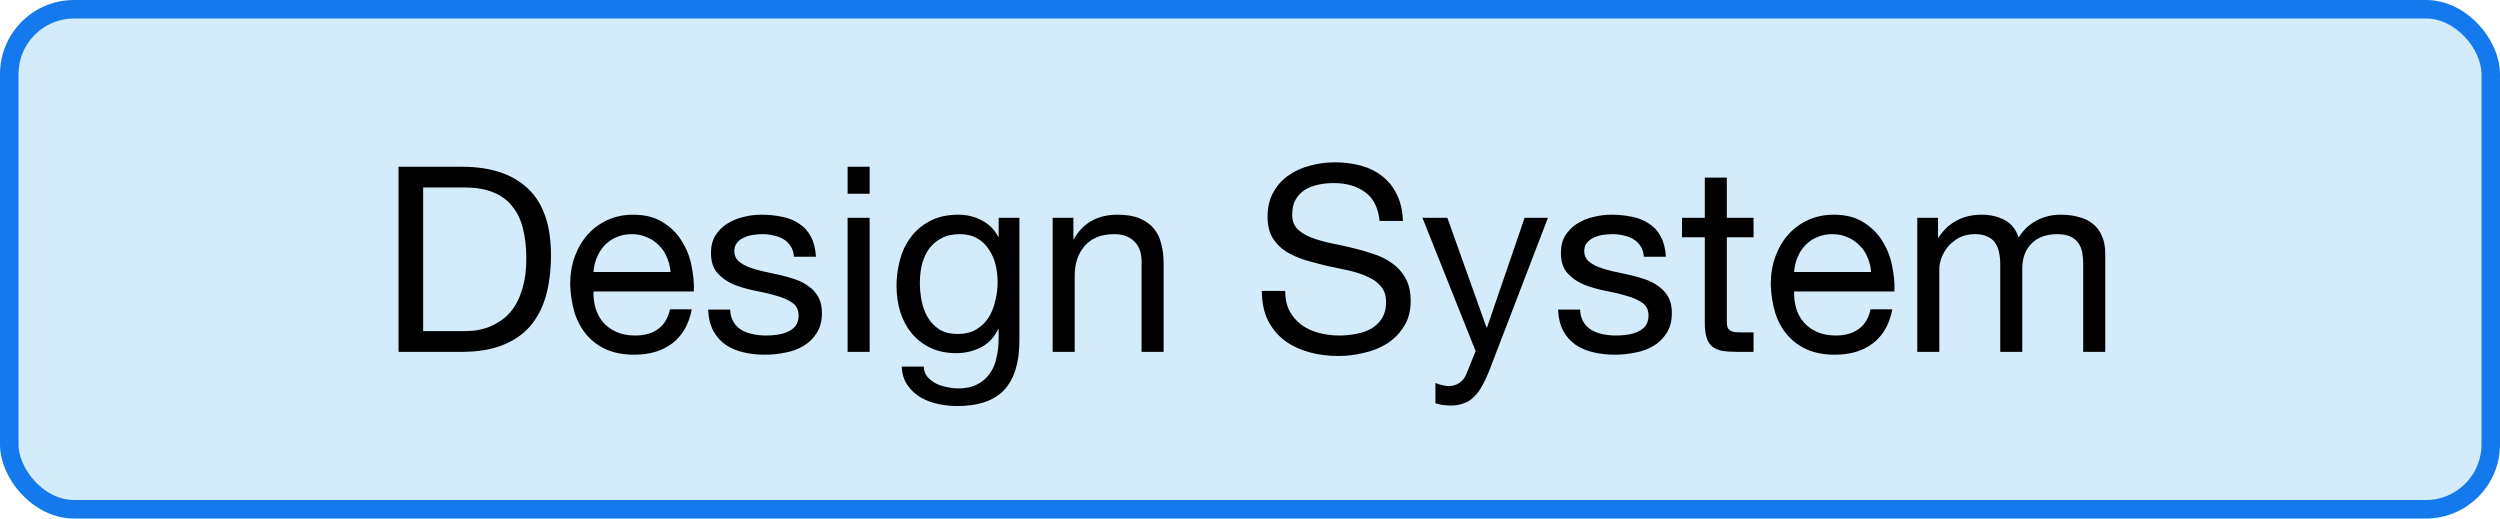
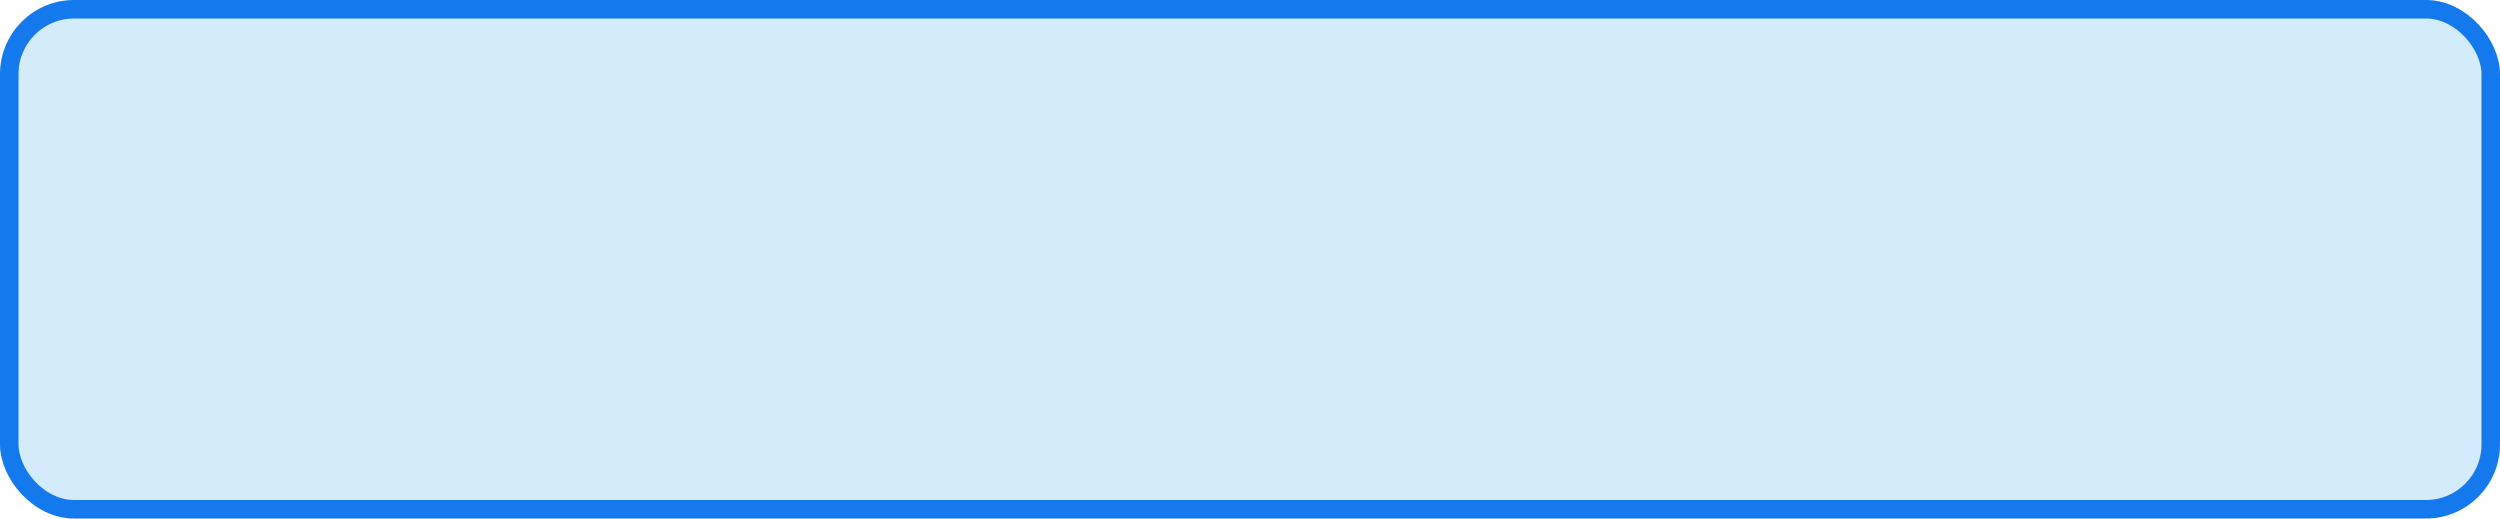
<svg xmlns="http://www.w3.org/2000/svg" width="135" height="28" viewBox="0 0 135 28" fill="none">
  <rect x="0.5" y="0.5" width="134" height="27" rx="3.5" fill="#D3EBFA" />
  <rect x="0.5" y="0.5" width="134" height="27" rx="3.5" stroke="#1479ED" />
-   <path d="M22.85 17.88H25.062C25.211 17.88 25.398 17.871 25.622 17.852C25.846 17.824 26.084 17.768 26.336 17.684C26.588 17.591 26.835 17.46 27.078 17.292C27.33 17.124 27.554 16.895 27.75 16.606C27.946 16.317 28.104 15.957 28.226 15.528C28.356 15.089 28.422 14.562 28.422 13.946C28.422 13.349 28.361 12.817 28.24 12.35C28.128 11.874 27.936 11.473 27.666 11.146C27.404 10.81 27.064 10.558 26.644 10.39C26.224 10.213 25.706 10.124 25.09 10.124H22.85V17.88ZM21.52 9.004H24.95C26.49 9.004 27.675 9.396 28.506 10.18C29.336 10.964 29.752 12.159 29.752 13.764C29.752 14.604 29.658 15.351 29.472 16.004C29.285 16.648 28.996 17.194 28.604 17.642C28.212 18.081 27.712 18.417 27.106 18.65C26.499 18.883 25.78 19 24.95 19H21.52V9.004ZM36.207 14.688C36.188 14.408 36.123 14.142 36.011 13.89C35.908 13.638 35.764 13.423 35.577 13.246C35.4 13.059 35.185 12.915 34.933 12.812C34.691 12.7 34.42 12.644 34.121 12.644C33.813 12.644 33.533 12.7 33.281 12.812C33.038 12.915 32.828 13.059 32.651 13.246C32.474 13.433 32.334 13.652 32.231 13.904C32.129 14.147 32.068 14.408 32.049 14.688H36.207ZM37.355 16.704C37.197 17.516 36.846 18.127 36.305 18.538C35.764 18.949 35.083 19.154 34.261 19.154C33.682 19.154 33.178 19.061 32.749 18.874C32.329 18.687 31.974 18.426 31.685 18.09C31.396 17.754 31.177 17.353 31.027 16.886C30.887 16.419 30.808 15.911 30.789 15.36C30.789 14.809 30.873 14.305 31.041 13.848C31.209 13.391 31.442 12.994 31.741 12.658C32.049 12.322 32.408 12.061 32.819 11.874C33.239 11.687 33.697 11.594 34.191 11.594C34.835 11.594 35.367 11.729 35.787 12C36.217 12.261 36.557 12.597 36.809 13.008C37.071 13.419 37.248 13.867 37.341 14.352C37.444 14.837 37.486 15.299 37.467 15.738H32.049C32.04 16.055 32.077 16.359 32.161 16.648C32.245 16.928 32.38 17.18 32.567 17.404C32.754 17.619 32.992 17.791 33.281 17.922C33.571 18.053 33.911 18.118 34.303 18.118C34.807 18.118 35.218 18.001 35.535 17.768C35.862 17.535 36.077 17.18 36.179 16.704H37.355ZM39.429 16.718C39.438 16.979 39.499 17.203 39.611 17.39C39.723 17.567 39.867 17.712 40.045 17.824C40.231 17.927 40.437 18.001 40.661 18.048C40.894 18.095 41.132 18.118 41.375 18.118C41.561 18.118 41.757 18.104 41.963 18.076C42.168 18.048 42.355 17.997 42.523 17.922C42.7 17.847 42.845 17.74 42.957 17.6C43.069 17.451 43.125 17.264 43.125 17.04C43.125 16.732 43.008 16.499 42.775 16.34C42.541 16.181 42.247 16.055 41.893 15.962C41.547 15.859 41.169 15.771 40.759 15.696C40.348 15.612 39.965 15.5 39.611 15.36C39.265 15.211 38.976 15.005 38.743 14.744C38.509 14.483 38.393 14.119 38.393 13.652C38.393 13.288 38.472 12.975 38.631 12.714C38.799 12.453 39.009 12.243 39.261 12.084C39.522 11.916 39.811 11.795 40.129 11.72C40.455 11.636 40.777 11.594 41.095 11.594C41.505 11.594 41.883 11.631 42.229 11.706C42.574 11.771 42.877 11.893 43.139 12.07C43.409 12.238 43.624 12.471 43.783 12.77C43.941 13.059 44.035 13.423 44.063 13.862H42.873C42.854 13.629 42.793 13.437 42.691 13.288C42.588 13.129 42.457 13.003 42.299 12.91C42.14 12.817 41.963 12.751 41.767 12.714C41.58 12.667 41.389 12.644 41.193 12.644C41.015 12.644 40.833 12.658 40.647 12.686C40.469 12.714 40.306 12.765 40.157 12.84C40.007 12.905 39.886 12.999 39.793 13.12C39.699 13.232 39.653 13.381 39.653 13.568C39.653 13.773 39.723 13.946 39.863 14.086C40.012 14.217 40.199 14.329 40.423 14.422C40.647 14.506 40.899 14.581 41.179 14.646C41.459 14.702 41.739 14.763 42.019 14.828C42.317 14.893 42.607 14.973 42.887 15.066C43.176 15.159 43.428 15.285 43.643 15.444C43.867 15.593 44.044 15.785 44.175 16.018C44.315 16.251 44.385 16.541 44.385 16.886C44.385 17.325 44.291 17.689 44.105 17.978C43.927 18.267 43.689 18.501 43.391 18.678C43.101 18.855 42.77 18.977 42.397 19.042C42.033 19.117 41.669 19.154 41.305 19.154C40.903 19.154 40.521 19.112 40.157 19.028C39.793 18.944 39.471 18.809 39.191 18.622C38.911 18.426 38.687 18.174 38.519 17.866C38.351 17.549 38.257 17.166 38.239 16.718H39.429ZM46.961 10.46H45.771V9.004H46.961V10.46ZM45.771 11.762H46.961V19H45.771V11.762ZM55.048 18.384C55.048 19.569 54.778 20.456 54.236 21.044C53.695 21.632 52.846 21.926 51.688 21.926C51.352 21.926 51.007 21.889 50.652 21.814C50.307 21.739 49.989 21.618 49.7 21.45C49.42 21.282 49.187 21.063 49 20.792C48.813 20.521 48.711 20.19 48.692 19.798H49.882C49.892 20.013 49.957 20.195 50.078 20.344C50.209 20.493 50.363 20.615 50.54 20.708C50.727 20.801 50.928 20.867 51.142 20.904C51.357 20.951 51.562 20.974 51.758 20.974C52.15 20.974 52.481 20.904 52.752 20.764C53.023 20.633 53.247 20.447 53.424 20.204C53.602 19.971 53.727 19.686 53.802 19.35C53.886 19.014 53.928 18.645 53.928 18.244V17.768H53.9C53.695 18.216 53.382 18.547 52.962 18.762C52.551 18.967 52.113 19.07 51.646 19.07C51.105 19.07 50.633 18.972 50.232 18.776C49.831 18.58 49.495 18.319 49.224 17.992C48.953 17.656 48.748 17.269 48.608 16.83C48.477 16.382 48.412 15.911 48.412 15.416C48.412 14.987 48.468 14.548 48.58 14.1C48.692 13.643 48.879 13.232 49.14 12.868C49.401 12.495 49.747 12.191 50.176 11.958C50.605 11.715 51.133 11.594 51.758 11.594C52.215 11.594 52.636 11.697 53.018 11.902C53.401 12.098 53.7 12.397 53.914 12.798H53.928V11.762H55.048V18.384ZM51.716 18.034C52.108 18.034 52.44 17.955 52.71 17.796C52.99 17.628 53.214 17.413 53.382 17.152C53.55 16.881 53.672 16.578 53.746 16.242C53.83 15.906 53.872 15.57 53.872 15.234C53.872 14.917 53.835 14.604 53.76 14.296C53.685 13.988 53.564 13.713 53.396 13.47C53.237 13.218 53.028 13.017 52.766 12.868C52.505 12.719 52.188 12.644 51.814 12.644C51.431 12.644 51.105 12.719 50.834 12.868C50.563 13.008 50.34 13.199 50.162 13.442C49.994 13.685 49.868 13.965 49.784 14.282C49.709 14.599 49.672 14.931 49.672 15.276C49.672 15.603 49.705 15.929 49.77 16.256C49.836 16.583 49.947 16.881 50.106 17.152C50.265 17.413 50.475 17.628 50.736 17.796C50.998 17.955 51.324 18.034 51.716 18.034ZM56.843 11.762H57.963V12.91H57.991C58.486 12.033 59.27 11.594 60.343 11.594C60.819 11.594 61.216 11.659 61.533 11.79C61.851 11.921 62.107 12.103 62.303 12.336C62.499 12.569 62.635 12.849 62.709 13.176C62.793 13.493 62.835 13.848 62.835 14.24V19H61.645V14.1C61.645 13.652 61.515 13.297 61.253 13.036C60.992 12.775 60.633 12.644 60.175 12.644C59.811 12.644 59.494 12.7 59.223 12.812C58.962 12.924 58.743 13.083 58.565 13.288C58.388 13.493 58.253 13.736 58.159 14.016C58.075 14.287 58.033 14.585 58.033 14.912V19H56.843V11.762ZM74.497 11.93C74.422 11.211 74.161 10.693 73.713 10.376C73.274 10.049 72.71 9.886 72.019 9.886C71.739 9.886 71.464 9.914 71.193 9.97C70.922 10.026 70.68 10.119 70.465 10.25C70.26 10.381 70.092 10.558 69.961 10.782C69.84 10.997 69.779 11.267 69.779 11.594C69.779 11.902 69.868 12.154 70.045 12.35C70.232 12.537 70.474 12.691 70.773 12.812C71.081 12.933 71.426 13.036 71.809 13.12C72.192 13.195 72.579 13.279 72.971 13.372C73.372 13.465 73.764 13.577 74.147 13.708C74.53 13.829 74.87 13.997 75.169 14.212C75.477 14.427 75.72 14.697 75.897 15.024C76.084 15.351 76.177 15.761 76.177 16.256C76.177 16.788 76.056 17.245 75.813 17.628C75.58 18.001 75.276 18.309 74.903 18.552C74.53 18.785 74.11 18.953 73.643 19.056C73.186 19.168 72.728 19.224 72.271 19.224C71.711 19.224 71.179 19.154 70.675 19.014C70.18 18.874 69.742 18.664 69.359 18.384C68.986 18.095 68.687 17.731 68.463 17.292C68.248 16.844 68.141 16.317 68.141 15.71H69.401C69.401 16.13 69.48 16.494 69.639 16.802C69.807 17.101 70.022 17.348 70.283 17.544C70.554 17.74 70.866 17.885 71.221 17.978C71.576 18.071 71.94 18.118 72.313 18.118C72.612 18.118 72.91 18.09 73.209 18.034C73.517 17.978 73.792 17.885 74.035 17.754C74.278 17.614 74.474 17.427 74.623 17.194C74.772 16.961 74.847 16.662 74.847 16.298C74.847 15.953 74.754 15.673 74.567 15.458C74.39 15.243 74.147 15.071 73.839 14.94C73.54 14.8 73.2 14.688 72.817 14.604C72.434 14.52 72.042 14.436 71.641 14.352C71.249 14.259 70.862 14.156 70.479 14.044C70.096 13.923 69.751 13.769 69.443 13.582C69.144 13.386 68.902 13.139 68.715 12.84C68.538 12.532 68.449 12.149 68.449 11.692C68.449 11.188 68.552 10.754 68.757 10.39C68.962 10.017 69.233 9.713 69.569 9.48C69.914 9.237 70.302 9.06 70.731 8.948C71.17 8.827 71.618 8.766 72.075 8.766C72.588 8.766 73.064 8.827 73.503 8.948C73.942 9.069 74.324 9.261 74.651 9.522C74.987 9.783 75.248 10.115 75.435 10.516C75.631 10.908 75.738 11.379 75.757 11.93H74.497ZM80.439 19.966C80.299 20.321 80.159 20.619 80.019 20.862C79.888 21.105 79.739 21.301 79.571 21.45C79.412 21.609 79.231 21.721 79.025 21.786C78.829 21.861 78.6 21.898 78.339 21.898C78.199 21.898 78.059 21.889 77.919 21.87C77.779 21.851 77.644 21.819 77.513 21.772V20.68C77.616 20.727 77.733 20.764 77.863 20.792C78.003 20.829 78.12 20.848 78.213 20.848C78.456 20.848 78.656 20.787 78.815 20.666C78.983 20.554 79.109 20.391 79.193 20.176L79.683 18.958L76.813 11.762H78.157L80.271 17.684H80.299L82.329 11.762H83.589L80.439 19.966ZM85.325 16.718C85.335 16.979 85.395 17.203 85.507 17.39C85.619 17.567 85.764 17.712 85.941 17.824C86.128 17.927 86.333 18.001 86.557 18.048C86.79 18.095 87.028 18.118 87.271 18.118C87.458 18.118 87.654 18.104 87.859 18.076C88.064 18.048 88.251 17.997 88.419 17.922C88.597 17.847 88.741 17.74 88.853 17.6C88.965 17.451 89.021 17.264 89.021 17.04C89.021 16.732 88.904 16.499 88.671 16.34C88.438 16.181 88.144 16.055 87.789 15.962C87.444 15.859 87.066 15.771 86.655 15.696C86.245 15.612 85.862 15.5 85.507 15.36C85.162 15.211 84.873 15.005 84.639 14.744C84.406 14.483 84.289 14.119 84.289 13.652C84.289 13.288 84.368 12.975 84.527 12.714C84.695 12.453 84.905 12.243 85.157 12.084C85.418 11.916 85.708 11.795 86.025 11.72C86.352 11.636 86.674 11.594 86.991 11.594C87.402 11.594 87.78 11.631 88.125 11.706C88.471 11.771 88.774 11.893 89.035 12.07C89.306 12.238 89.52 12.471 89.679 12.77C89.838 13.059 89.931 13.423 89.959 13.862H88.769C88.751 13.629 88.69 13.437 88.587 13.288C88.484 13.129 88.354 13.003 88.195 12.91C88.037 12.817 87.859 12.751 87.663 12.714C87.477 12.667 87.285 12.644 87.089 12.644C86.912 12.644 86.73 12.658 86.543 12.686C86.366 12.714 86.203 12.765 86.053 12.84C85.904 12.905 85.782 12.999 85.689 13.12C85.596 13.232 85.549 13.381 85.549 13.568C85.549 13.773 85.619 13.946 85.759 14.086C85.909 14.217 86.095 14.329 86.319 14.422C86.543 14.506 86.795 14.581 87.075 14.646C87.355 14.702 87.635 14.763 87.915 14.828C88.214 14.893 88.503 14.973 88.783 15.066C89.073 15.159 89.325 15.285 89.539 15.444C89.763 15.593 89.941 15.785 90.071 16.018C90.211 16.251 90.281 16.541 90.281 16.886C90.281 17.325 90.188 17.689 90.001 17.978C89.824 18.267 89.586 18.501 89.287 18.678C88.998 18.855 88.666 18.977 88.293 19.042C87.929 19.117 87.565 19.154 87.201 19.154C86.8 19.154 86.417 19.112 86.053 19.028C85.689 18.944 85.367 18.809 85.087 18.622C84.807 18.426 84.583 18.174 84.415 17.866C84.247 17.549 84.154 17.166 84.135 16.718H85.325ZM93.249 11.762H94.691V12.812H93.249V17.306C93.249 17.446 93.258 17.558 93.277 17.642C93.305 17.726 93.352 17.791 93.417 17.838C93.483 17.885 93.571 17.917 93.683 17.936C93.805 17.945 93.959 17.95 94.145 17.95H94.691V19H93.781C93.473 19 93.207 18.981 92.983 18.944C92.769 18.897 92.591 18.818 92.451 18.706C92.32 18.594 92.222 18.435 92.157 18.23C92.092 18.025 92.059 17.754 92.059 17.418V12.812H90.827V11.762H92.059V9.592H93.249V11.762ZM101.039 14.688C101.021 14.408 100.955 14.142 100.843 13.89C100.741 13.638 100.596 13.423 100.409 13.246C100.232 13.059 100.017 12.915 99.765 12.812C99.522 12.7 99.252 12.644 98.953 12.644C98.645 12.644 98.365 12.7 98.113 12.812C97.871 12.915 97.66 13.059 97.483 13.246C97.306 13.433 97.166 13.652 97.063 13.904C96.96 14.147 96.9 14.408 96.881 14.688H101.039ZM102.187 16.704C102.029 17.516 101.679 18.127 101.137 18.538C100.596 18.949 99.915 19.154 99.093 19.154C98.514 19.154 98.01 19.061 97.581 18.874C97.161 18.687 96.806 18.426 96.517 18.09C96.228 17.754 96.008 17.353 95.859 16.886C95.719 16.419 95.64 15.911 95.621 15.36C95.621 14.809 95.705 14.305 95.873 13.848C96.041 13.391 96.275 12.994 96.573 12.658C96.881 12.322 97.24 12.061 97.651 11.874C98.071 11.687 98.528 11.594 99.023 11.594C99.667 11.594 100.199 11.729 100.619 12C101.049 12.261 101.389 12.597 101.641 13.008C101.903 13.419 102.08 13.867 102.173 14.352C102.276 14.837 102.318 15.299 102.299 15.738H96.881C96.872 16.055 96.909 16.359 96.993 16.648C97.077 16.928 97.213 17.18 97.399 17.404C97.586 17.619 97.824 17.791 98.113 17.922C98.403 18.053 98.743 18.118 99.135 18.118C99.639 18.118 100.05 18.001 100.367 17.768C100.694 17.535 100.909 17.18 101.011 16.704H102.187ZM103.533 11.762H104.653V12.826H104.681C105.222 12.005 106.001 11.594 107.019 11.594C107.467 11.594 107.873 11.687 108.237 11.874C108.601 12.061 108.857 12.378 109.007 12.826C109.249 12.434 109.567 12.131 109.959 11.916C110.36 11.701 110.799 11.594 111.275 11.594C111.639 11.594 111.965 11.636 112.255 11.72C112.553 11.795 112.805 11.916 113.011 12.084C113.225 12.252 113.389 12.471 113.501 12.742C113.622 13.003 113.683 13.321 113.683 13.694V19H112.493V14.254C112.493 14.03 112.474 13.82 112.437 13.624C112.399 13.428 112.329 13.26 112.227 13.12C112.124 12.971 111.979 12.854 111.793 12.77C111.615 12.686 111.382 12.644 111.093 12.644C110.505 12.644 110.043 12.812 109.707 13.148C109.371 13.484 109.203 13.932 109.203 14.492V19H108.013V14.254C108.013 14.021 107.989 13.806 107.943 13.61C107.905 13.414 107.835 13.246 107.733 13.106C107.63 12.957 107.49 12.845 107.313 12.77C107.145 12.686 106.925 12.644 106.655 12.644C106.309 12.644 106.011 12.714 105.759 12.854C105.516 12.994 105.315 13.162 105.157 13.358C105.007 13.554 104.895 13.759 104.821 13.974C104.755 14.179 104.723 14.352 104.723 14.492V19H103.533V11.762Z" fill="black" />
</svg>